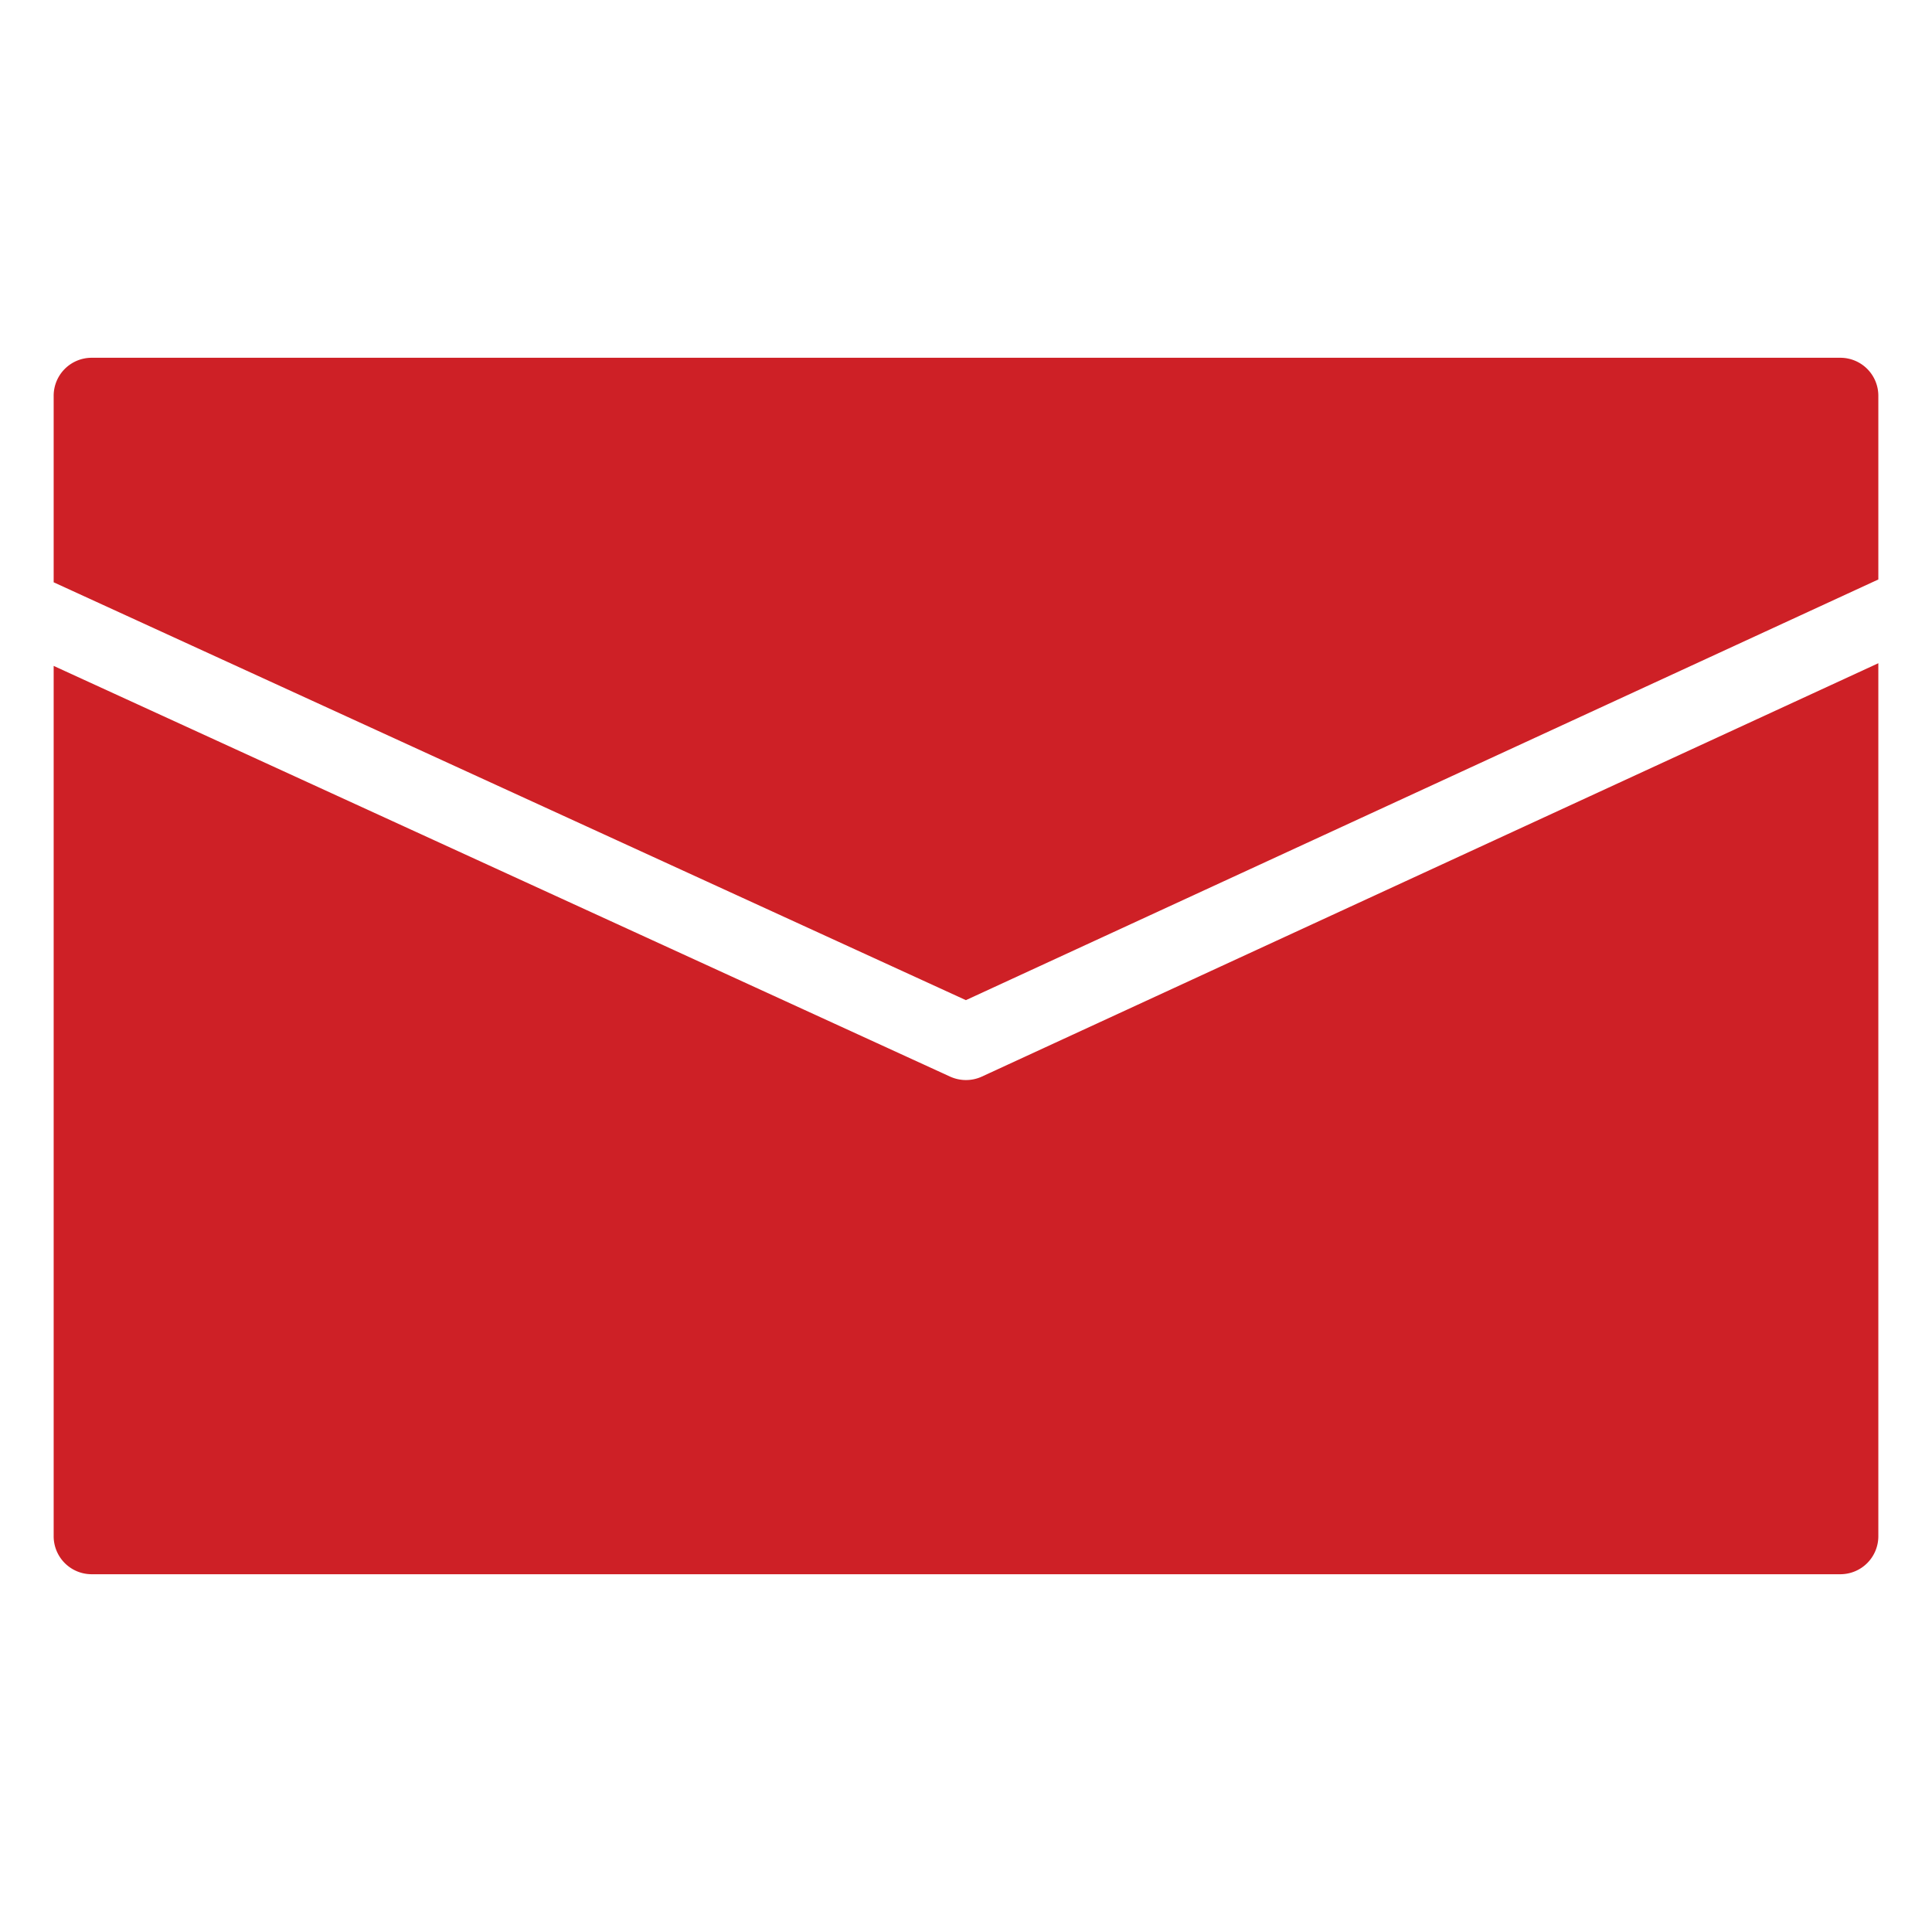
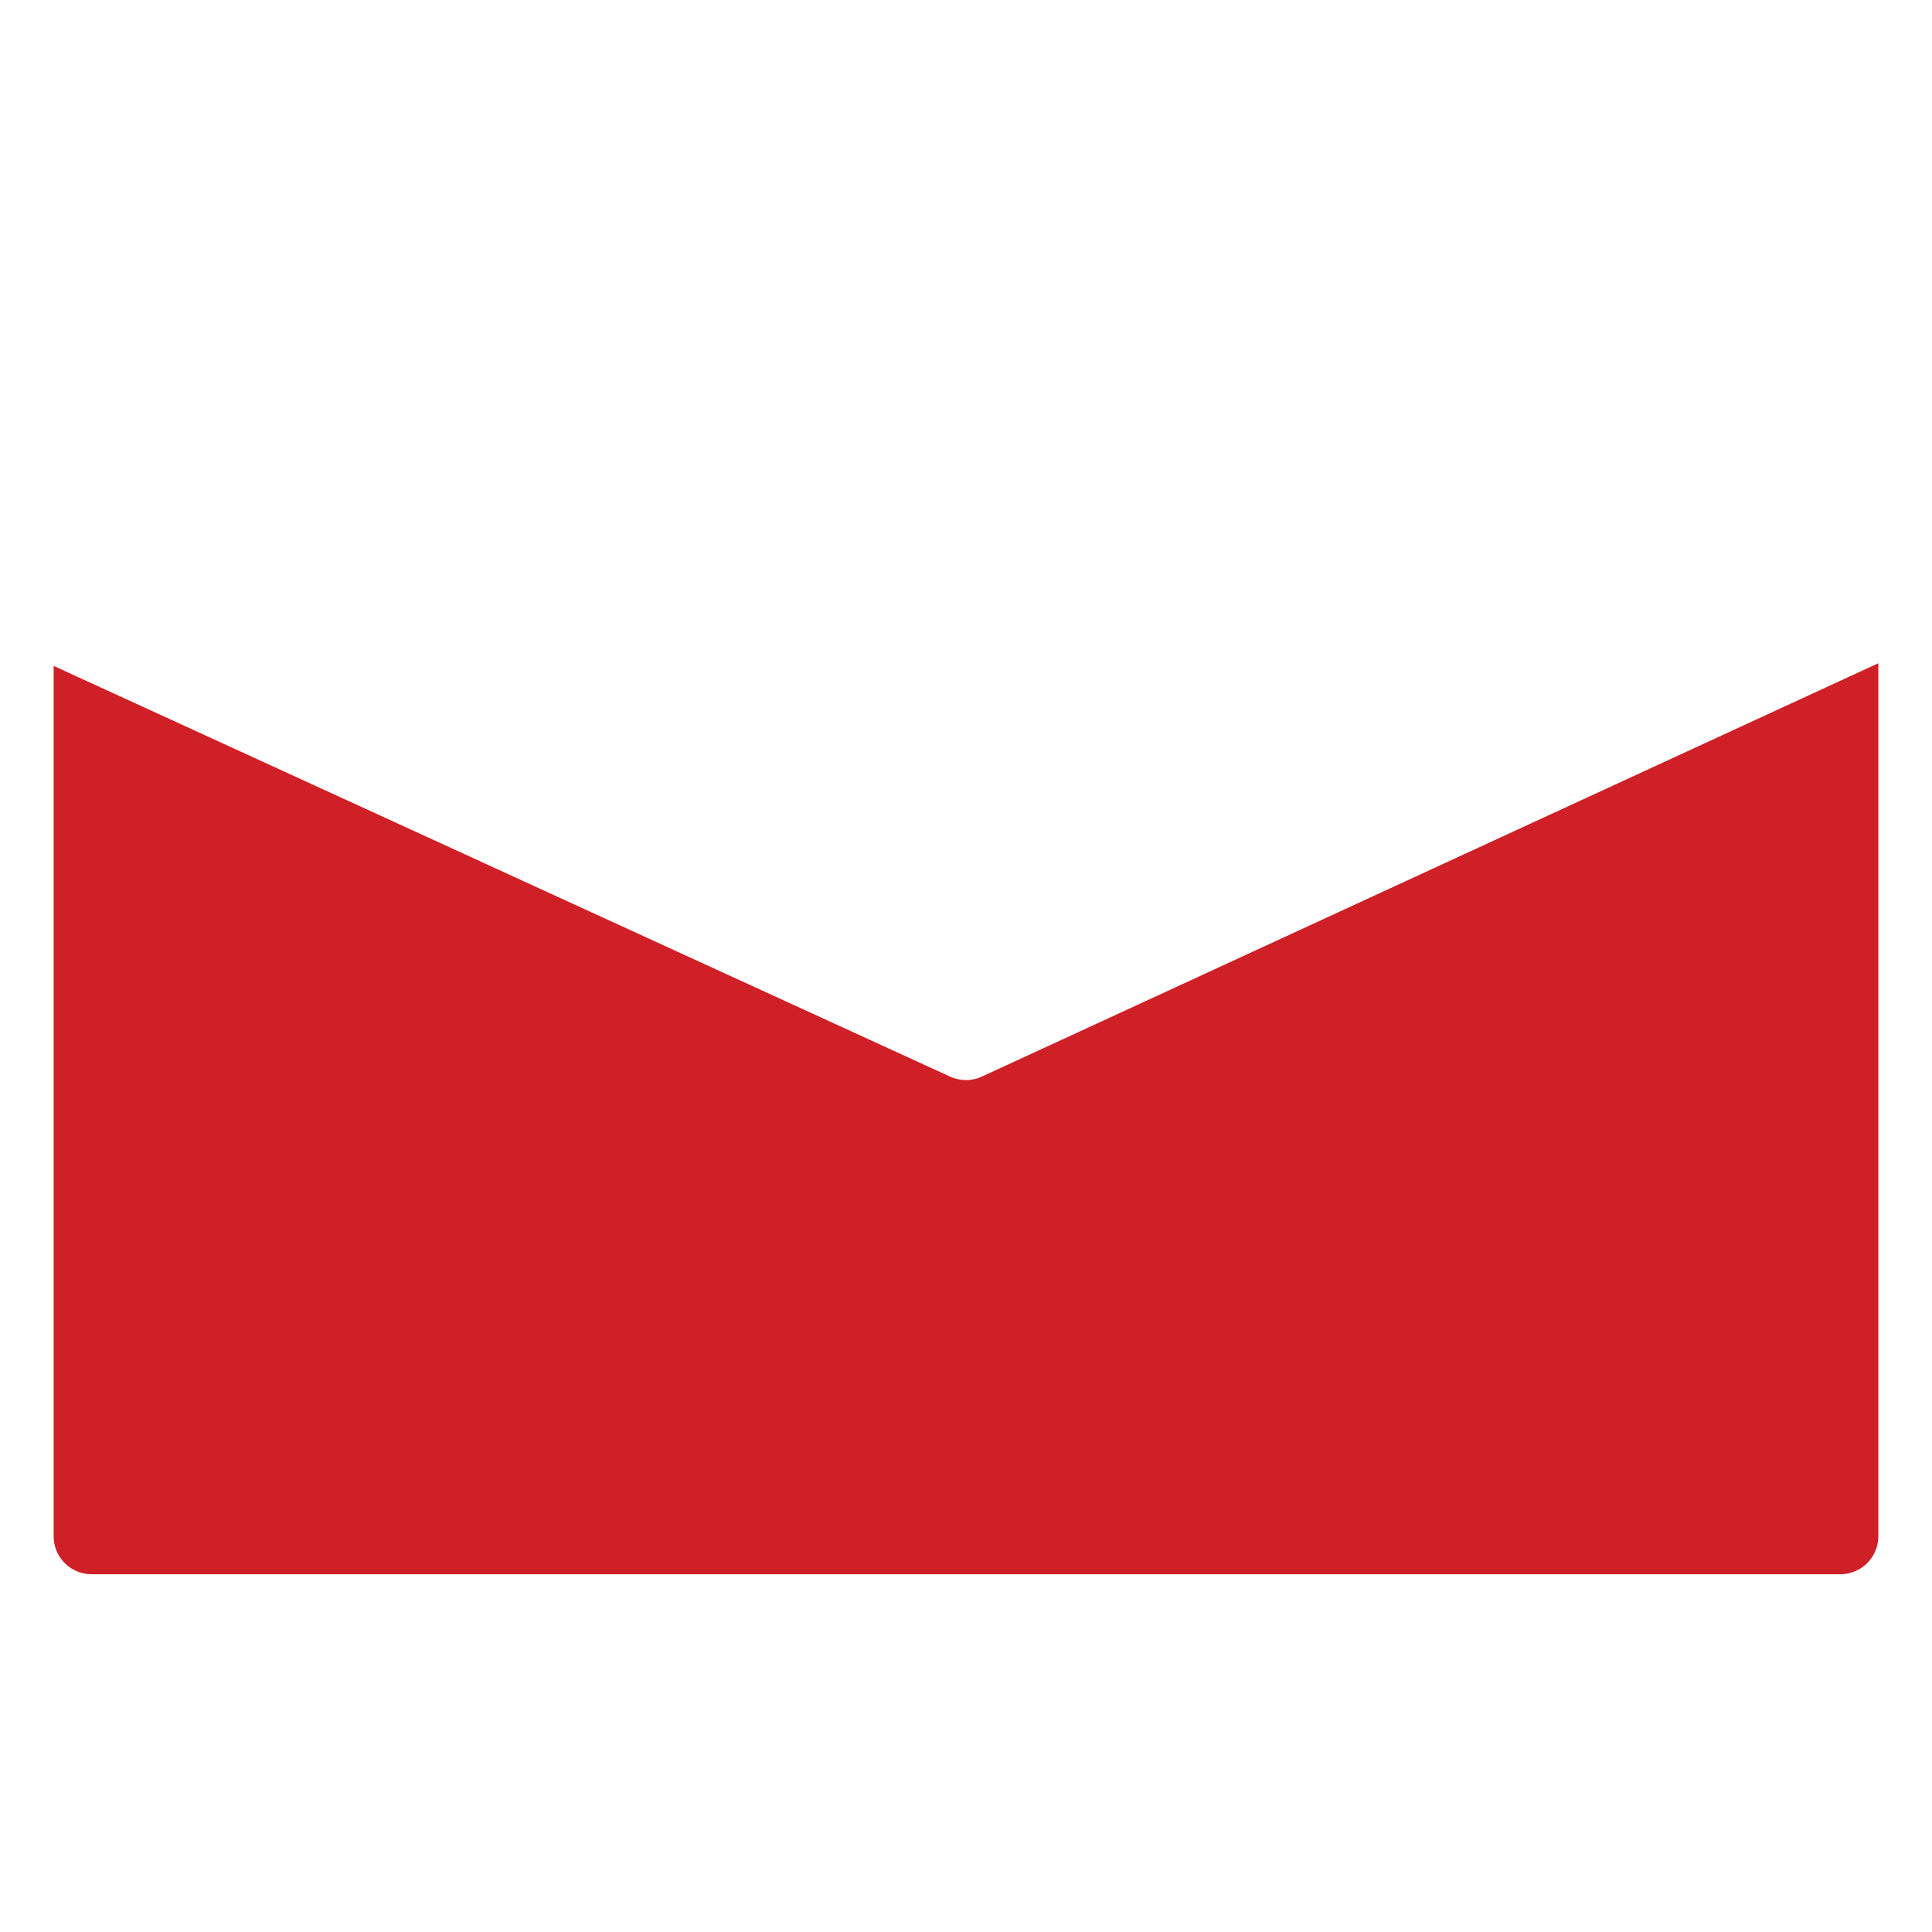
<svg xmlns="http://www.w3.org/2000/svg" fill="rgb(206, 32, 38)" preserveAspectRatio="xMidYMid meet" data-bbox="28.688 50.346 143.624 95.75" viewBox="24.464 22.185 152.072 152.072" role="img">
  <g>
-     <path d="M100.491 100.909l71.821-33.113V53.338a2.99 2.99 0 0 0-2.992-2.992H31.68a2.99 2.99 0 0 0-2.992 2.992v14.681l71.803 32.89z" />
    <path d="M101.754 106.923a2.987 2.987 0 0 1-1.251.275h-.006c-.415 0-.838-.087-1.245-.269L28.688 74.6v68.504a2.99 2.99 0 0 0 2.992 2.992h137.64a2.99 2.99 0 0 0 2.992-2.992V74.389l-70.558 32.534z" />
  </g>
</svg>